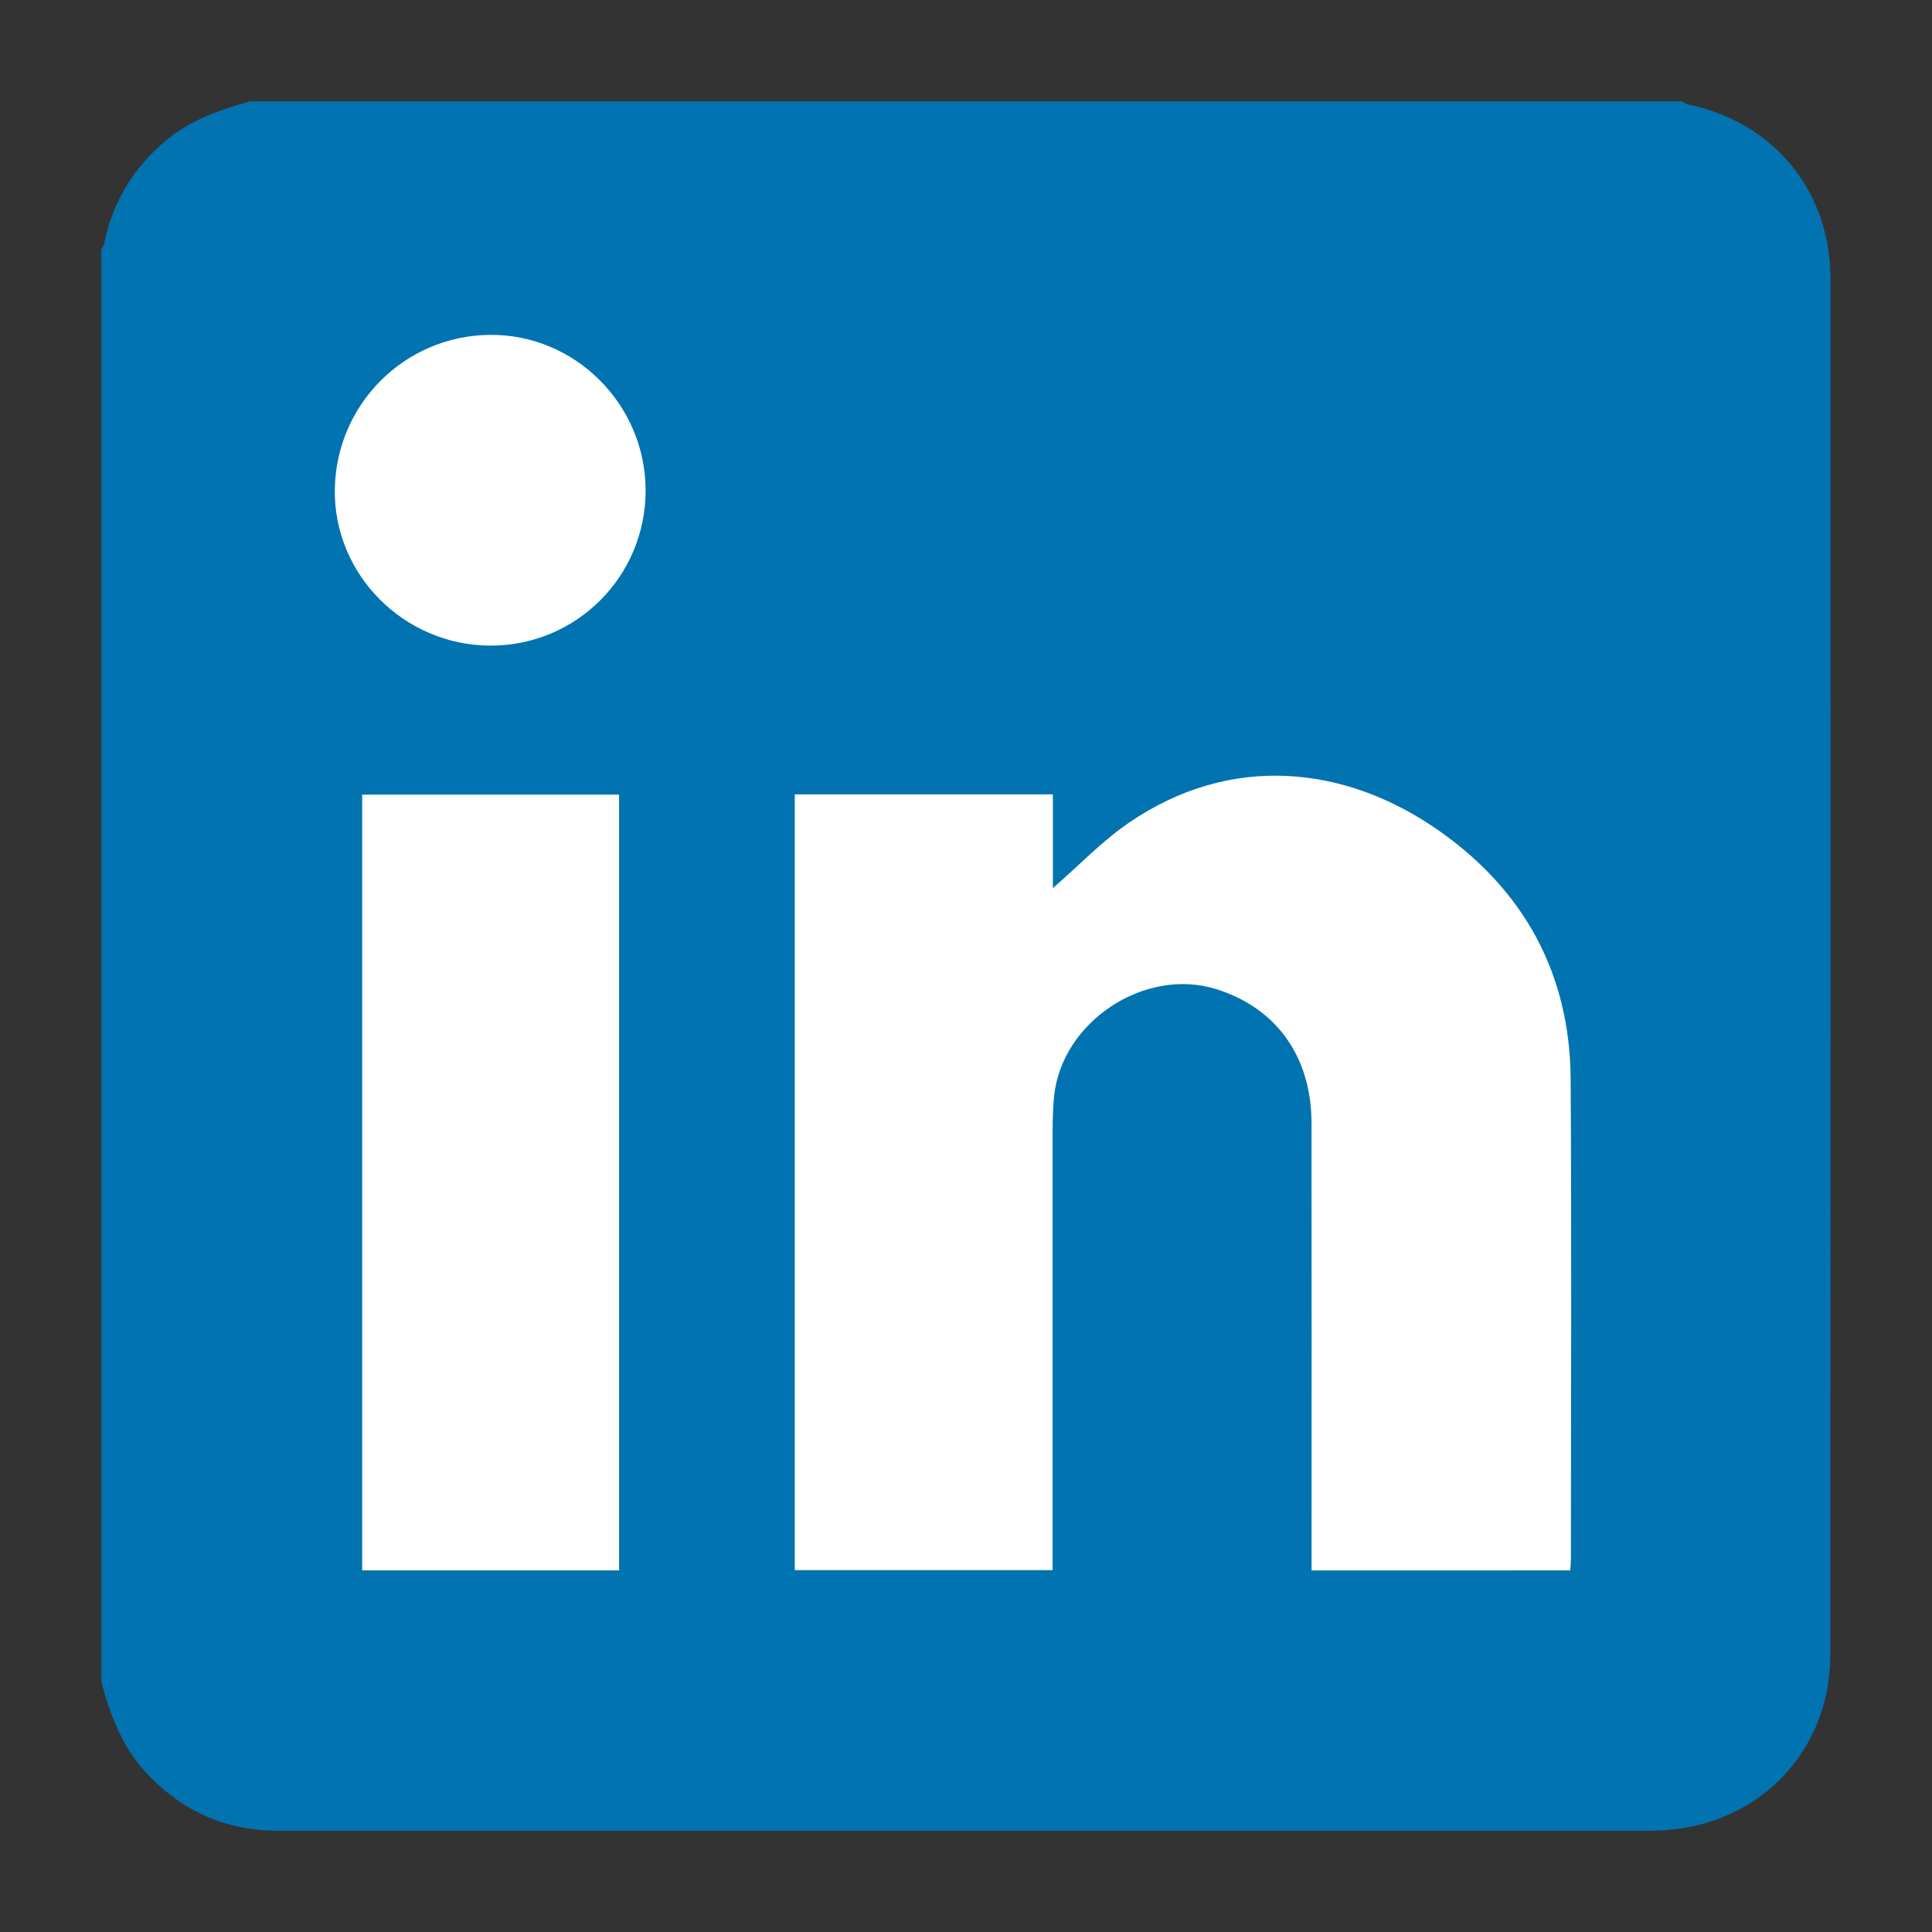
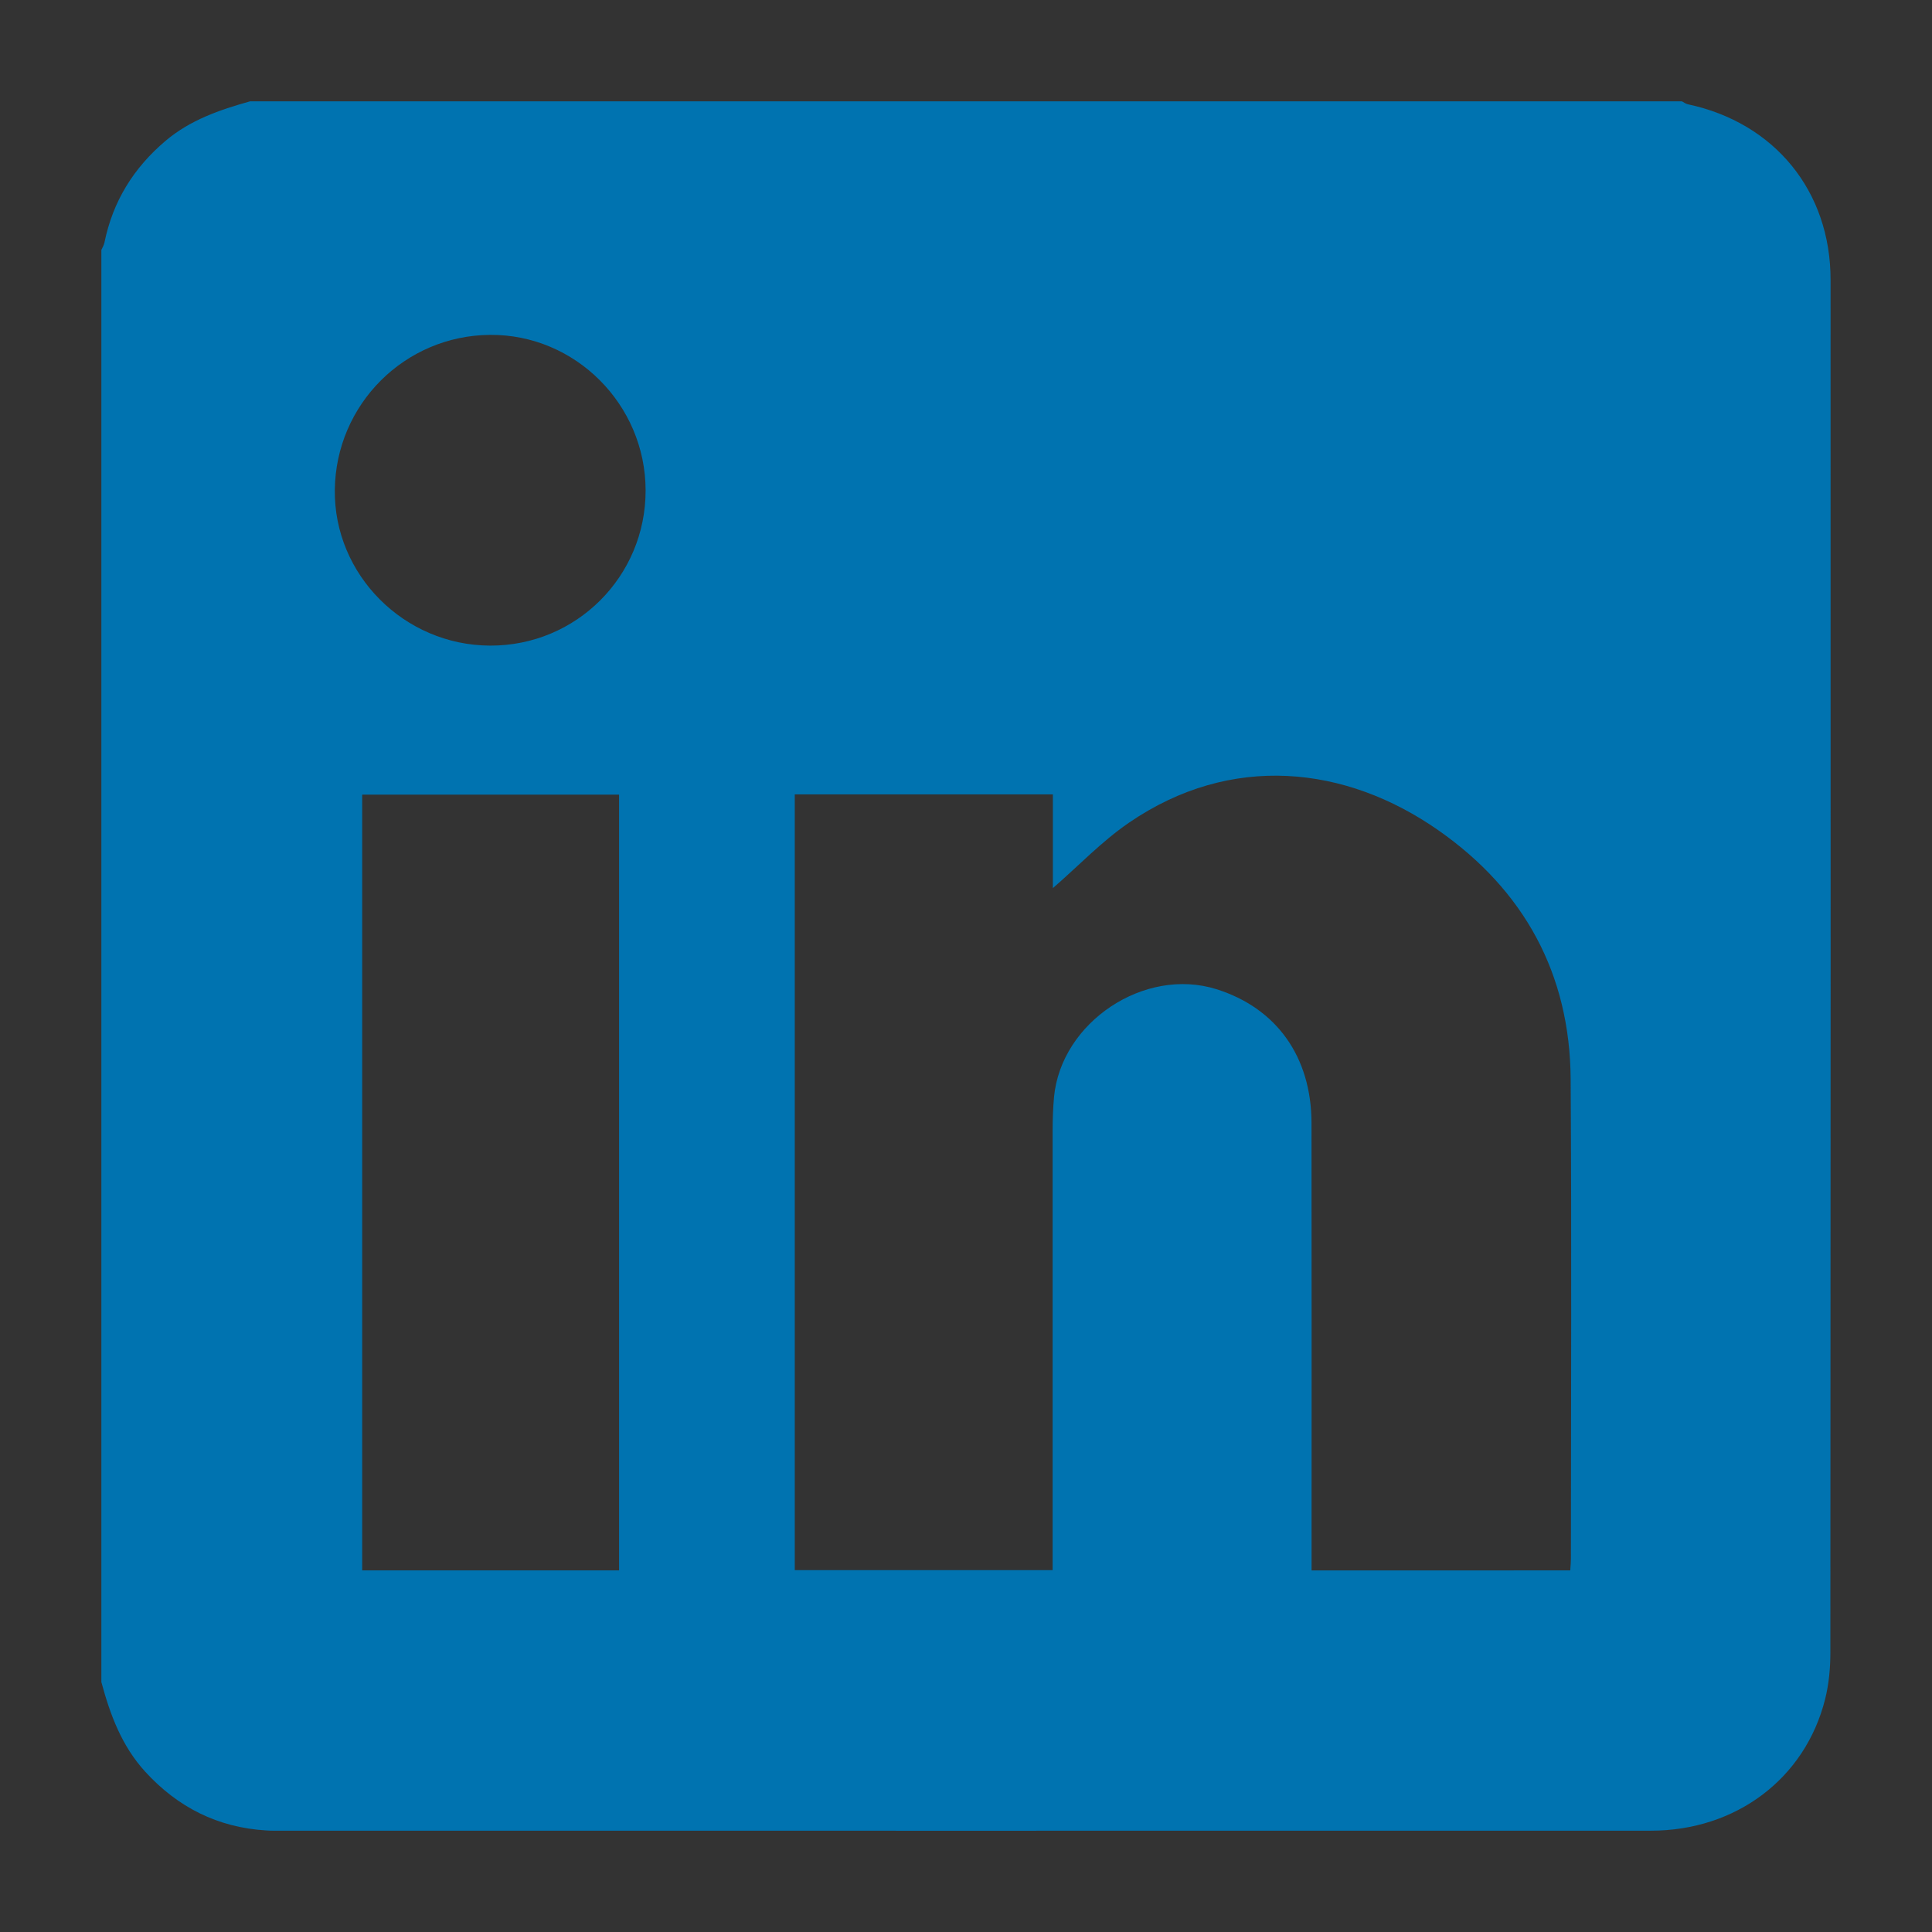
<svg xmlns="http://www.w3.org/2000/svg" version="1.1" id="圖層_1" x="0px" y="0px" width="30px" height="30px" viewBox="0 0 30 30" enable-background="new 0 0 30 30" xml:space="preserve">
  <rect x="0" y="0" width="30" height="30" fill="#333333" stroke="none" />
  <g>
-     <rect x="4.074" y="4.169" fill="#FFFFFF" width="22.531" height="22.532" />
    <path fill="#0073B0" d="M1.574,26.119c0-7.412,0-14.825,0-22.238c0.017-0.038,0.04-0.075,0.048-0.115   c0.13-0.64,0.453-1.16,0.951-1.581c0.383-0.323,0.838-0.479,1.308-0.611c7.413,0,14.825,0,22.237,0   c0.03,0.016,0.058,0.038,0.09,0.045c1.347,0.286,2.217,1.348,2.217,2.725c0.002,7.105,0.002,14.211-0.003,21.317   c0,0.242-0.023,0.49-0.082,0.725c-0.311,1.234-1.385,2.041-2.707,2.041c-7.088,0.002-14.175,0-21.263,0   c-0.079,0-0.158,0.002-0.236-0.004c-0.752-0.045-1.373-0.359-1.879-0.912C1.89,27.111,1.711,26.627,1.574,26.119z M24.383,24.385   c0.005-0.078,0.01-0.129,0.01-0.182c0.001-2.48,0.012-4.963-0.004-7.446c-0.01-1.637-0.724-2.935-2.055-3.865   c-1.436-1.004-3.217-1.205-4.805-0.116c-0.424,0.291-0.785,0.672-1.18,1.015c0-0.46,0-0.951,0-1.456c-1.356,0-2.679,0-4.008,0   c0,4.024,0,8.037,0,12.046c1.339,0,2.657,0,4.004,0c0-0.117,0-0.219,0-0.322c0-2.168-0.001-4.334,0-6.502   c0-0.176,0.006-0.35,0.022-0.524c0.112-1.165,1.407-2.023,2.521-1.673c0.932,0.292,1.476,1.049,1.477,2.079   c0.003,2.211,0.001,4.422,0.001,6.633c0,0.102,0,0.203,0,0.314C21.723,24.385,23.04,24.385,24.383,24.385z M9.613,24.385   c0-4.035,0-8.042,0-12.046c-1.343,0-2.667,0-3.989,0c0,4.025,0,8.031,0,12.046C6.959,24.385,8.277,24.385,9.613,24.385z    M10.025,7.614C10.023,6.28,8.93,5.188,7.607,5.2C6.284,5.211,5.216,6.278,5.199,7.604C5.182,8.923,6.274,10.02,7.61,10.025   C8.947,10.03,10.027,8.952,10.025,7.614z" />
  </g>
</svg>